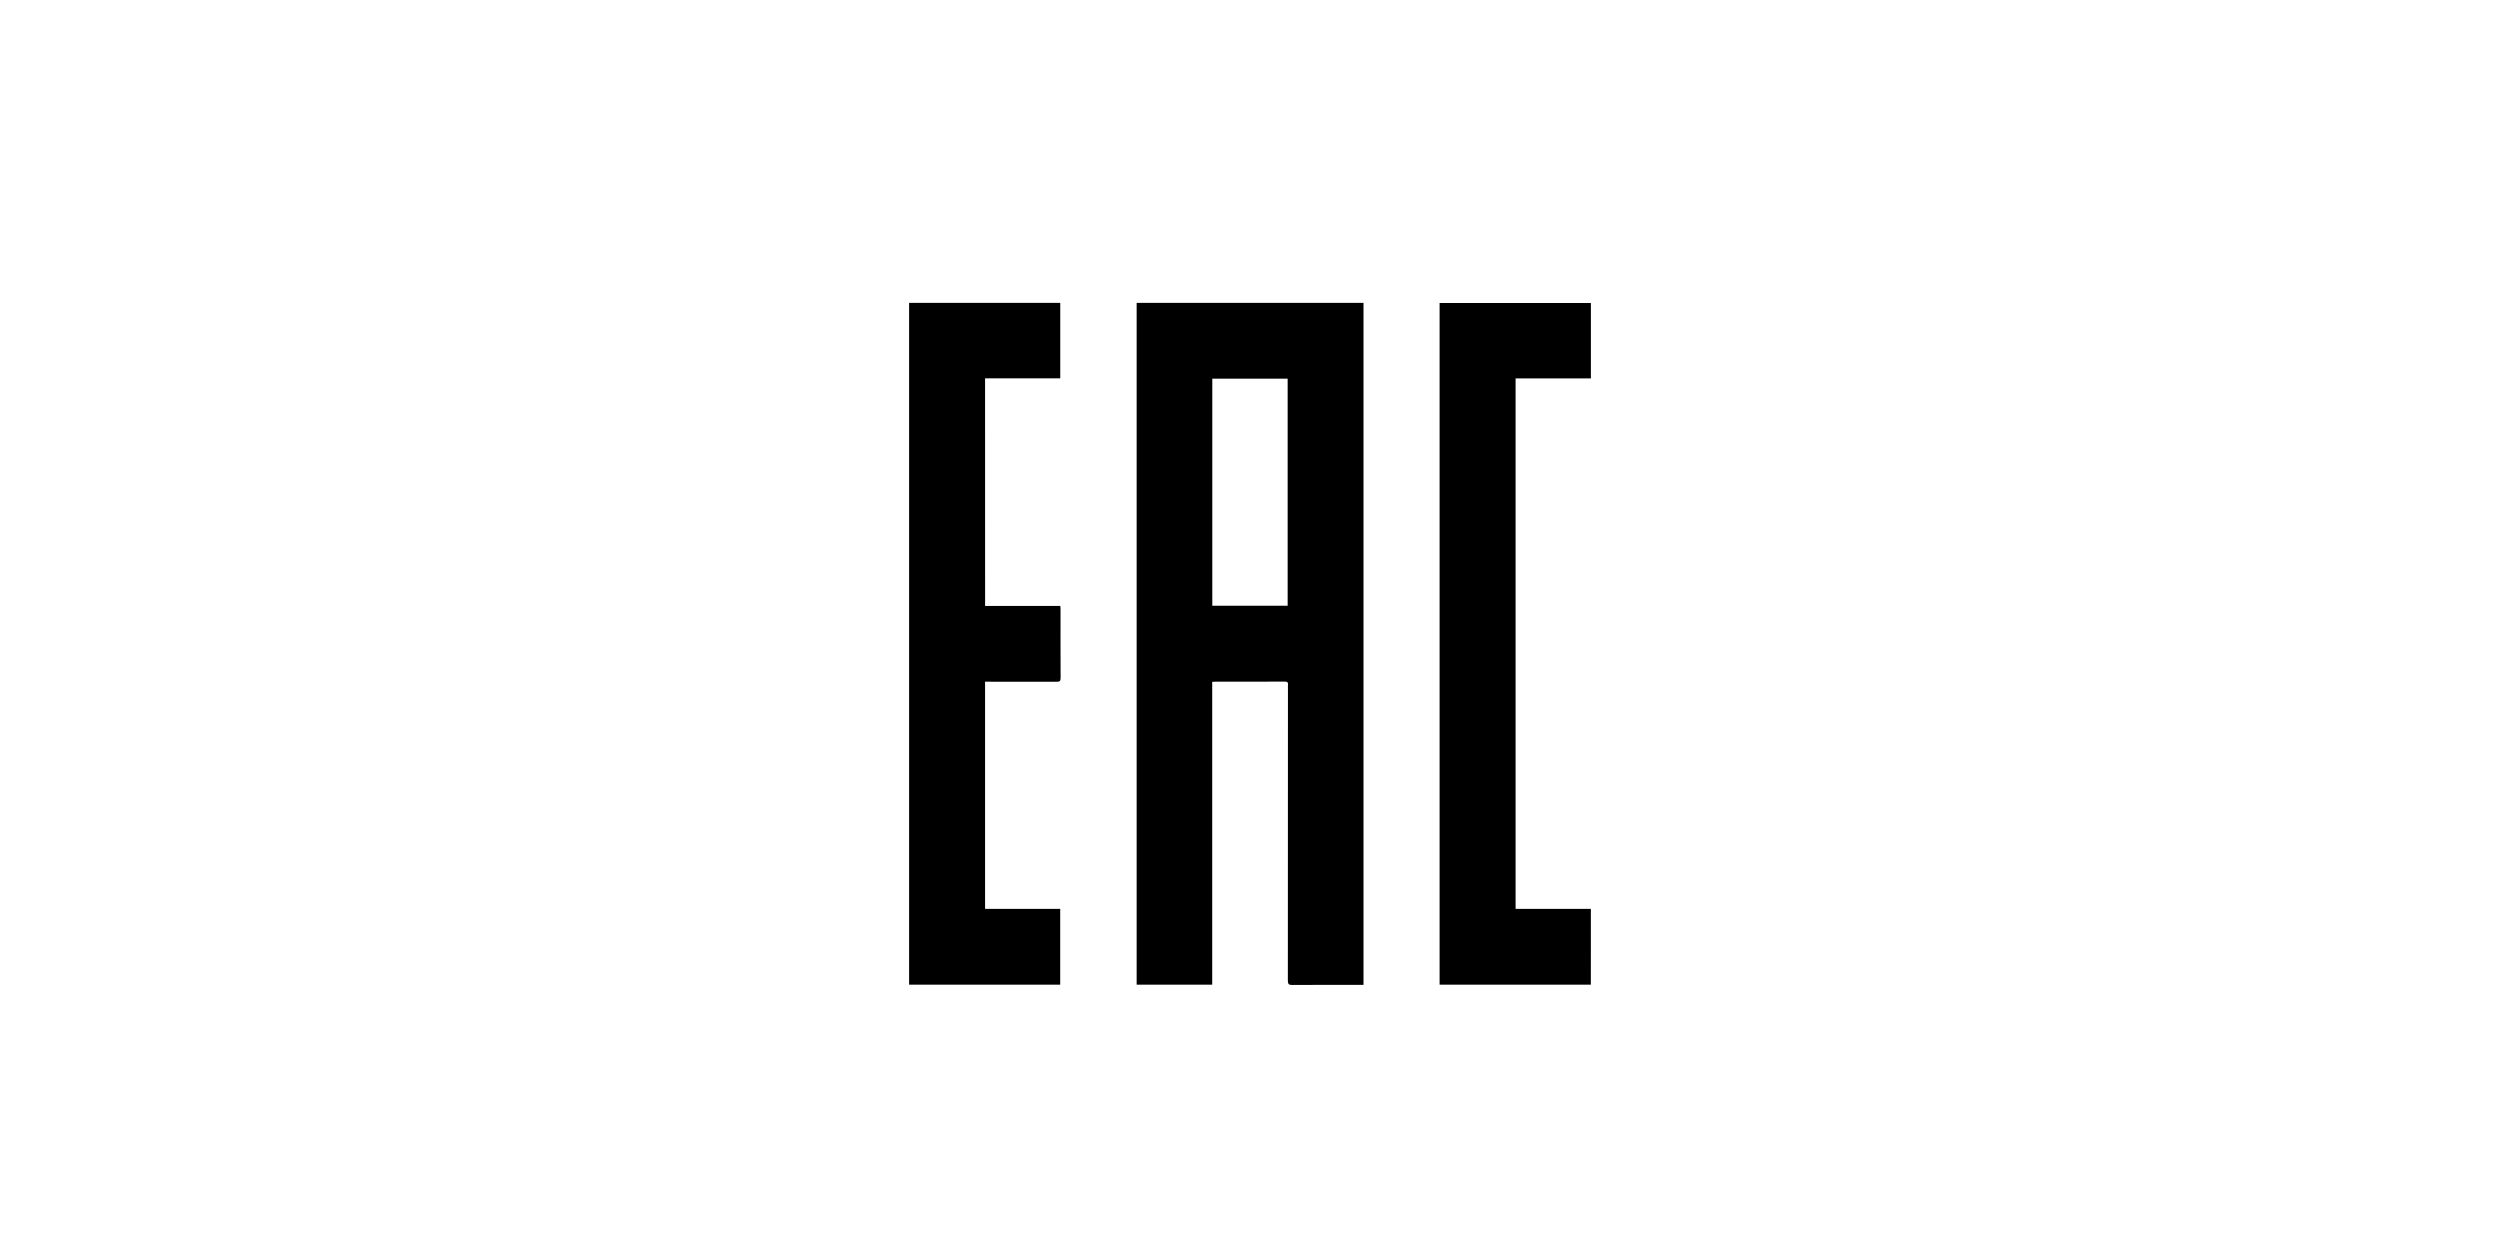
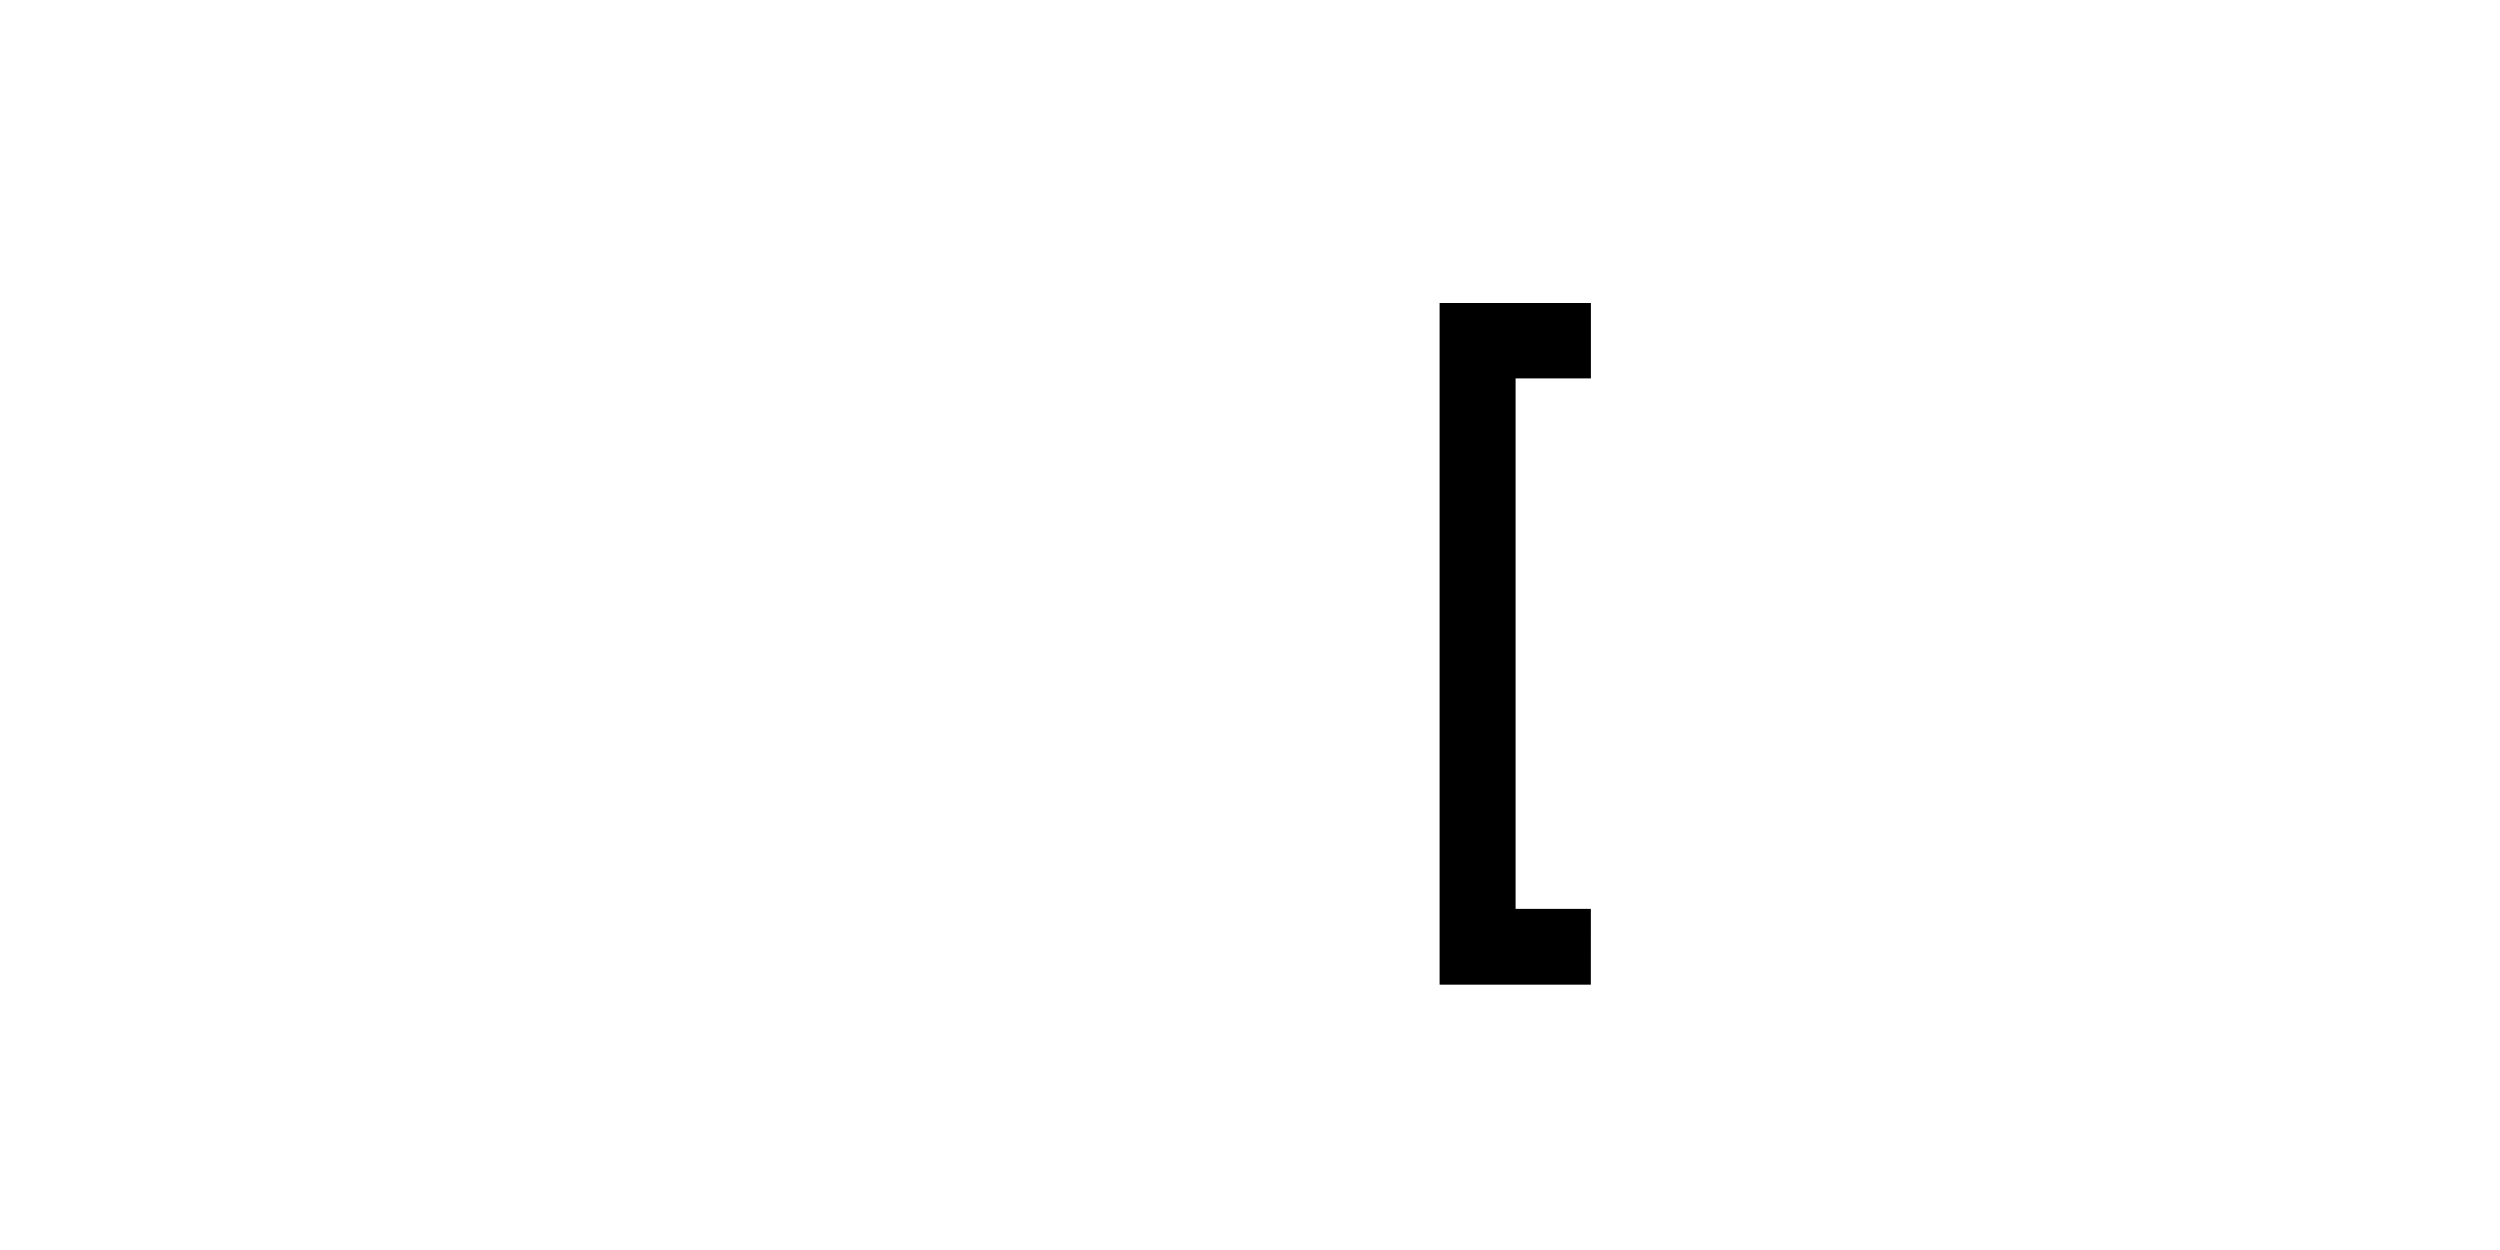
<svg xmlns="http://www.w3.org/2000/svg" id="a" data-name="Ebene 1" width="200mm" height="99.998mm" viewBox="0 0 566.93 283.46">
  <g id="b" data-name="EAC">
-     <path d="M274.894,223.303h-17.135V68.68h51.446v154.663h-.953c-5.065,0-10.131-.02-15.196.02-.826.007-1.006-.227-1.006-1.026.02-22.074.02-44.141.02-66.215,0-.267-.027-.54.007-.8.08-.62-.2-.76-.78-.753-2.933.027-5.865.013-8.798.013h-6.878c-.213,0-.42.02-.726.04v68.681ZM274.914,85.868v51.492h17.089v-51.492c-5.712,0-11.363,0-17.089,0Z" fill="#000" stroke-width="0" />
-     <path d="M223.395,137.414h17.062c.02.333.04.567.04.8,0,5.172-.013,10.344.02,15.516.007.733-.233.88-.913.873-5.065-.027-10.13-.013-15.196-.013h-1.02v51.519h17.035v17.189h-34.264V68.68h34.277v17.122h-17.049c.007,17.209.007,34.33.007,51.612Z" fill="#000" stroke-width="0" />
    <path d="M360.757,223.303h-34.297V68.706h34.31v17.109h-17.075v120.286h17.069c-.007,5.758-.007,11.443-.007,17.202Z" fill="#000" stroke-width="0" />
  </g>
</svg>